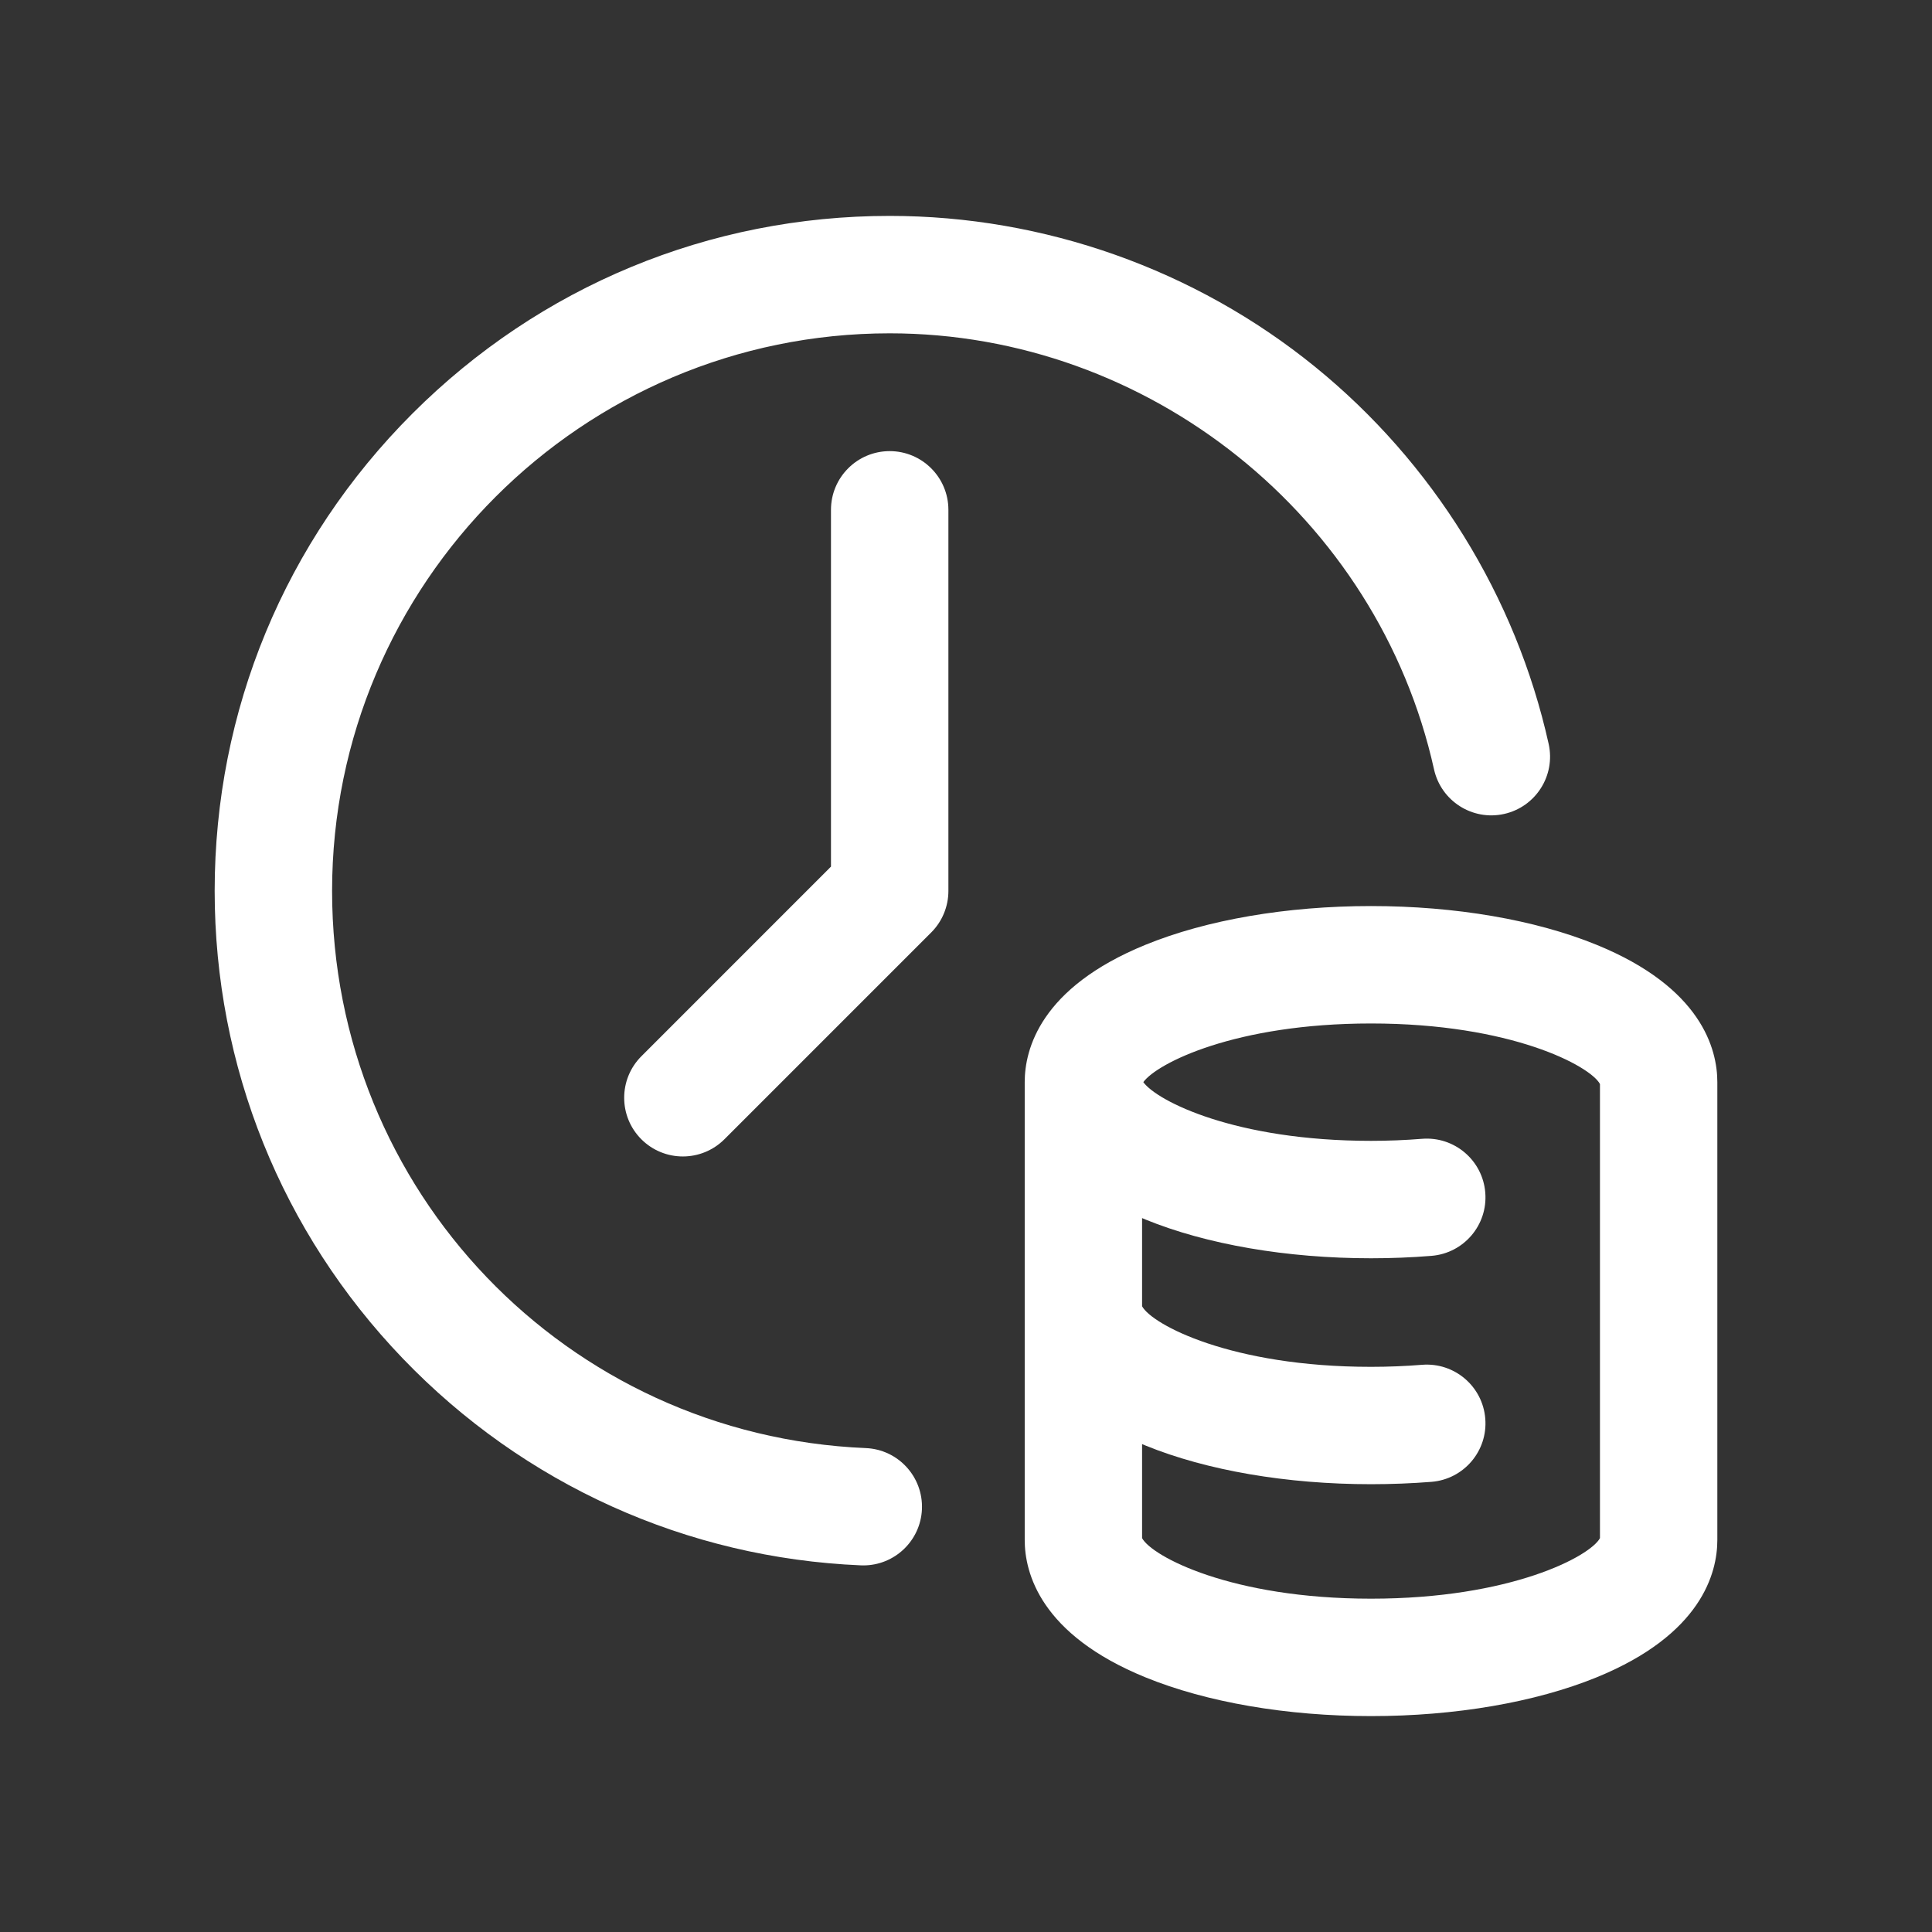
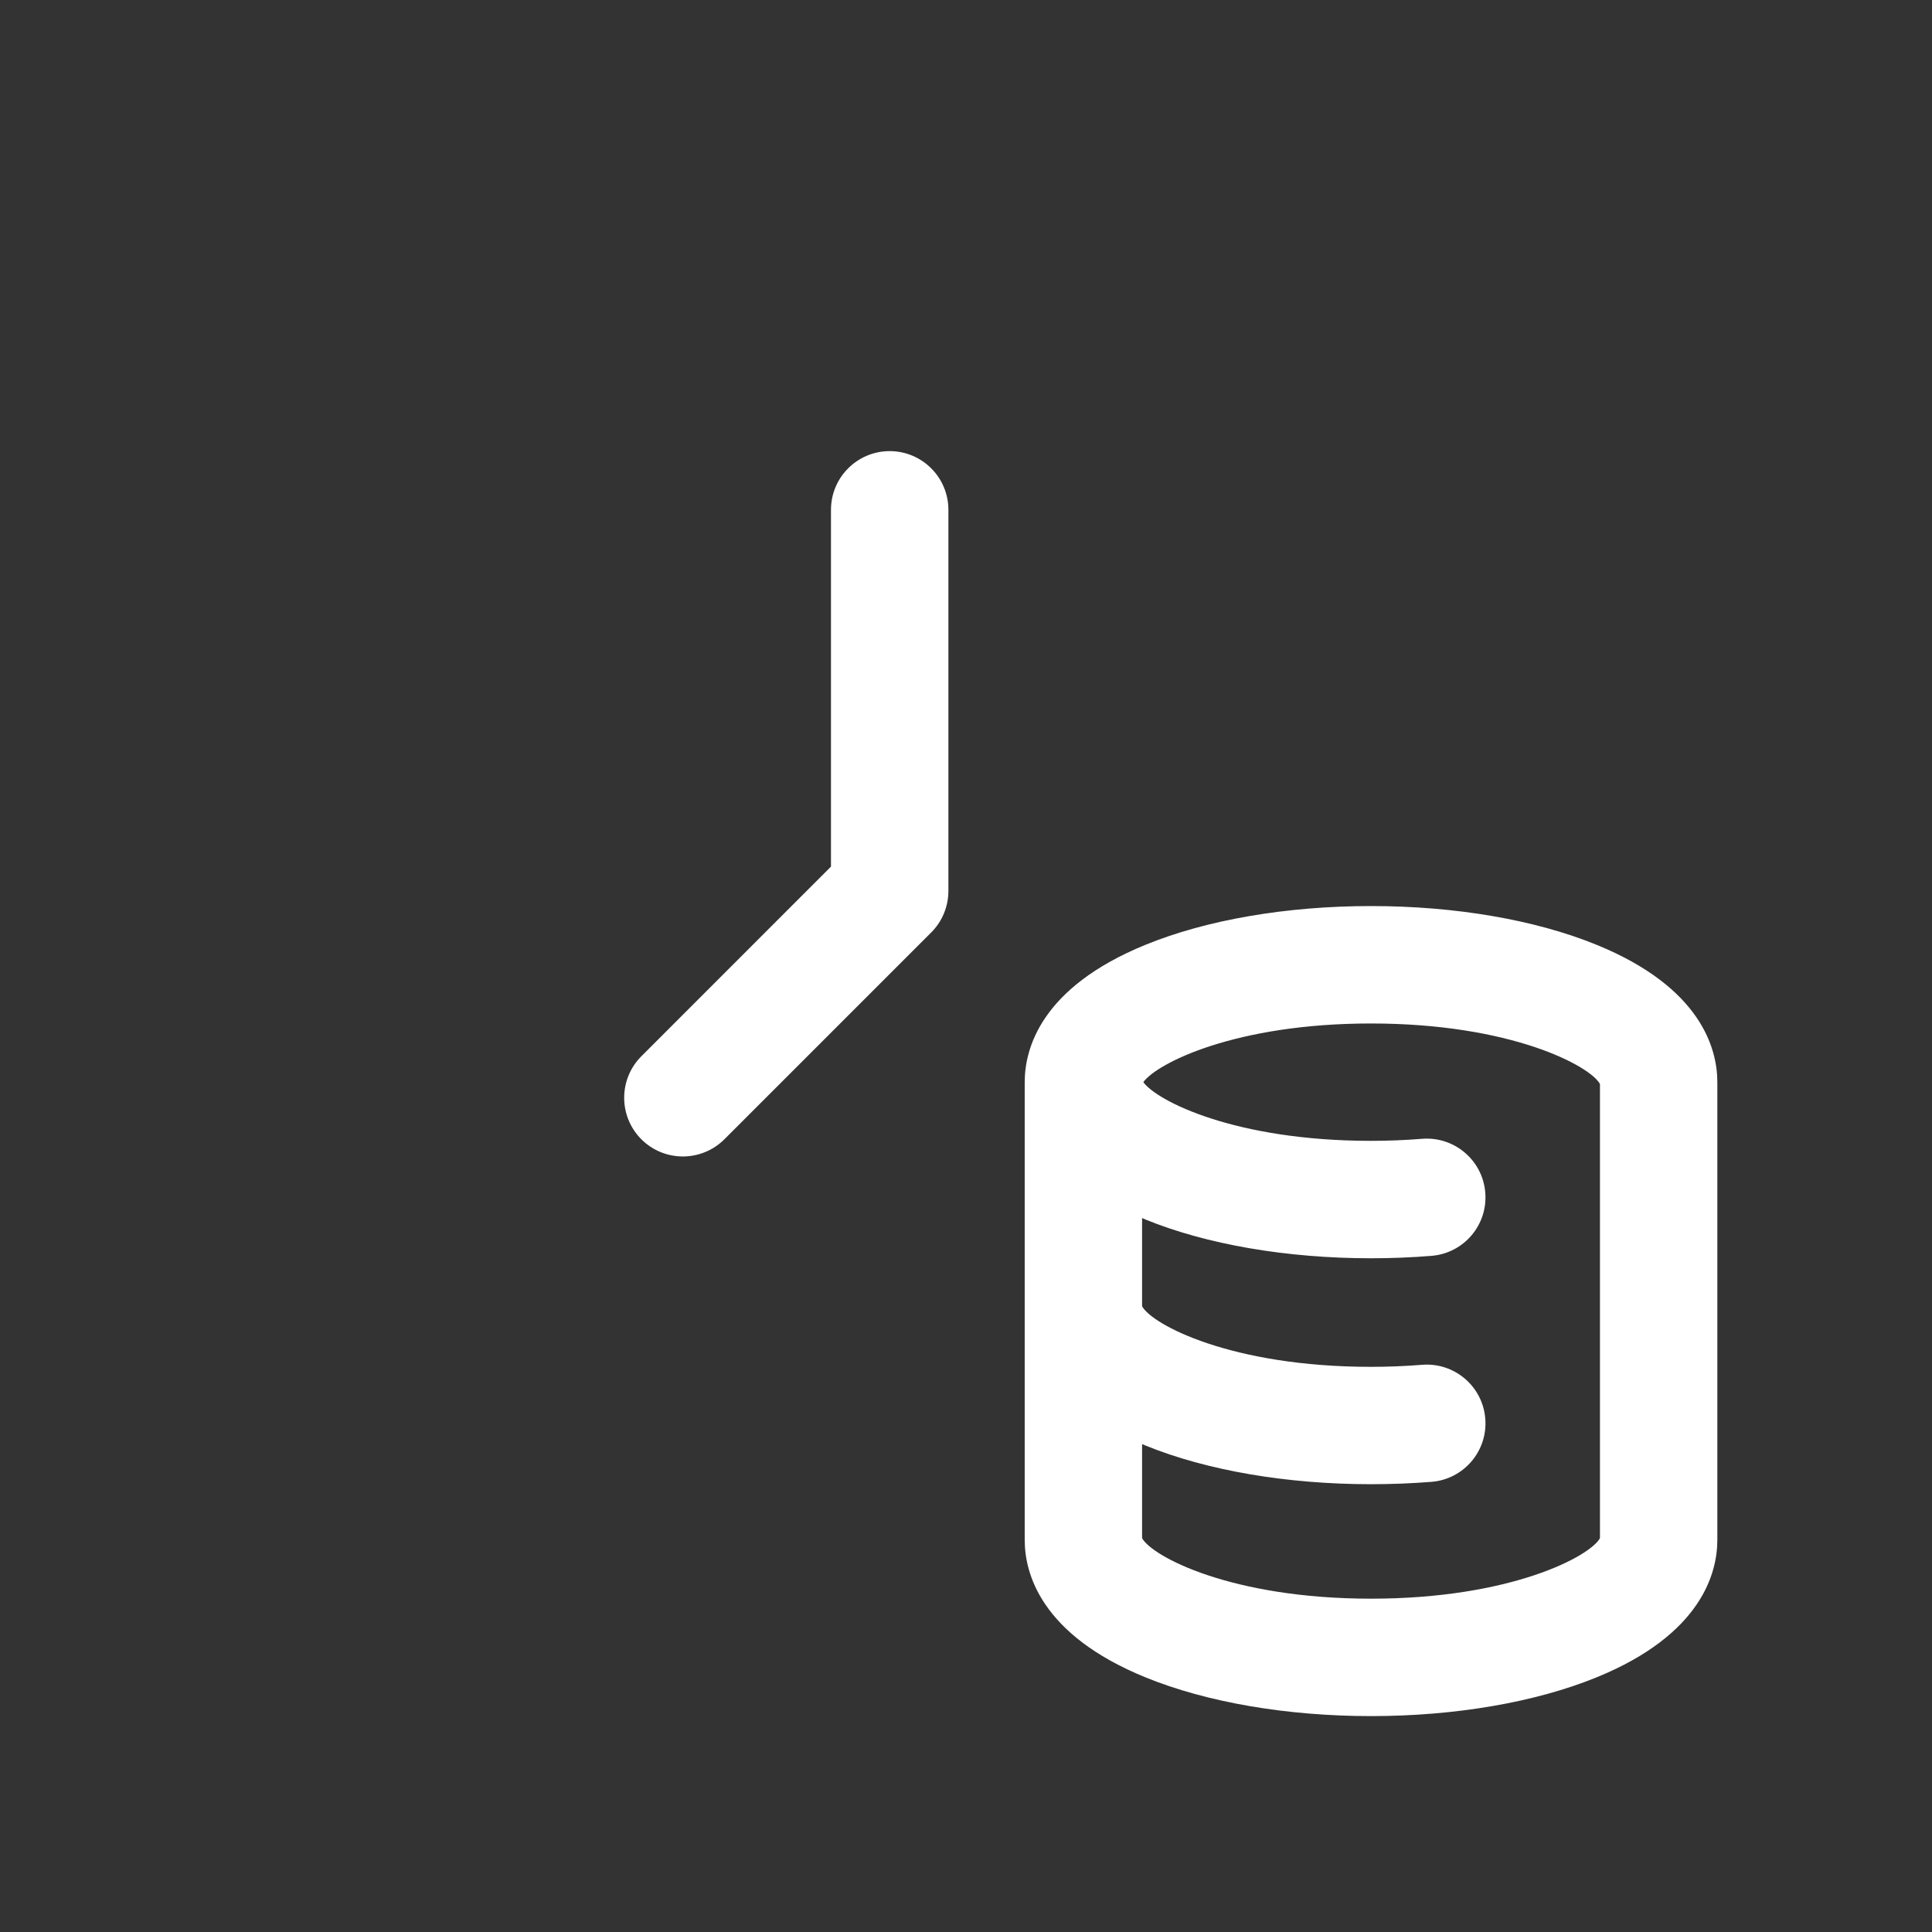
<svg xmlns="http://www.w3.org/2000/svg" width="36" height="36" viewBox="0 0 36 36">
  <rect x="0" y="0" width="36" height="36" fill="#333333" stroke="none" />
  <g fill="#FFF" transform="translate(4 4)">
-     <path d="M12.132,22.983 C6.556,22.748 2.188,18.188 2.188,12.601 C2.188,6.872 6.849,2.211 12.578,2.211 C17.409,2.211 21.675,5.628 22.721,10.336 C22.852,10.926 23.436,11.298 24.026,11.167 C24.616,11.036 24.988,10.452 24.857,9.862 C24.246,7.113 22.699,4.616 20.501,2.832 C18.27,1.021 15.457,0.023 12.578,0.023 C9.218,0.023 6.06,1.332 3.684,3.707 C1.308,6.083 0,9.242 0,12.601 C0,15.867 1.246,18.962 3.508,21.316 C5.764,23.663 8.794,25.031 12.04,25.168 C12.056,25.169 12.071,25.169 12.087,25.169 C12.67,25.169 13.154,24.709 13.179,24.122 C13.204,23.518 12.736,23.008 12.132,22.983 Z" />
    <path d="M12.578 4.406C11.974 4.406 11.484 4.896 11.484 5.5L11.484 12.148 7.951 15.682C7.524 16.109 7.524 16.802 7.951 17.229 8.164 17.442 8.444 17.549 8.724 17.549 9.004 17.549 9.284 17.442 9.498 17.229L13.352 13.375C13.557 13.17 13.672 12.892 13.672 12.601L13.672 5.5C13.672 4.896 13.182 4.406 12.578 4.406zM25.75 13.605C24.609 13.139 23.117 12.883 21.547 12.883 19.977 12.883 18.484 13.139 17.344 13.605 15.386 14.404 15.094 15.551 15.094 16.164L15.094 24.695C15.094 25.308 15.386 26.456 17.344 27.255 18.484 27.72 19.977 27.977 21.547 27.977 23.117 27.977 24.609 27.72 25.75 27.255 27.708 26.456 28 25.308 28 24.695L28 16.164C28 15.551 27.708 14.404 25.75 13.605zM25.813 24.661C25.632 24.997 24.161 25.789 21.547 25.789 18.932 25.789 17.462 24.997 17.281 24.661L17.281 22.908C17.302 22.917 17.322 22.926 17.344 22.935 18.484 23.4 19.977 23.656 21.547 23.656 21.926 23.656 22.305 23.641 22.673 23.612 23.276 23.564 23.725 23.036 23.676 22.434 23.628 21.832 23.101 21.383 22.498 21.431 22.188 21.456 21.867 21.469 21.547 21.469 18.932 21.469 17.461 20.677 17.281 20.34L17.281 18.697C17.302 18.706 17.322 18.715 17.344 18.724 18.484 19.189 19.977 19.446 21.547 19.446 21.926 19.446 22.305 19.431 22.673 19.401 23.276 19.353 23.725 18.825 23.676 18.223 23.628 17.621 23.101 17.172 22.498 17.22 22.188 17.245 21.867 17.258 21.547 17.258 19.018 17.258 17.56 16.517 17.304 16.164 17.56 15.811 19.019 15.071 21.547 15.071 24.161 15.071 25.632 15.863 25.813 16.199L25.813 24.661 25.813 24.661z" />
  </g>
</svg>